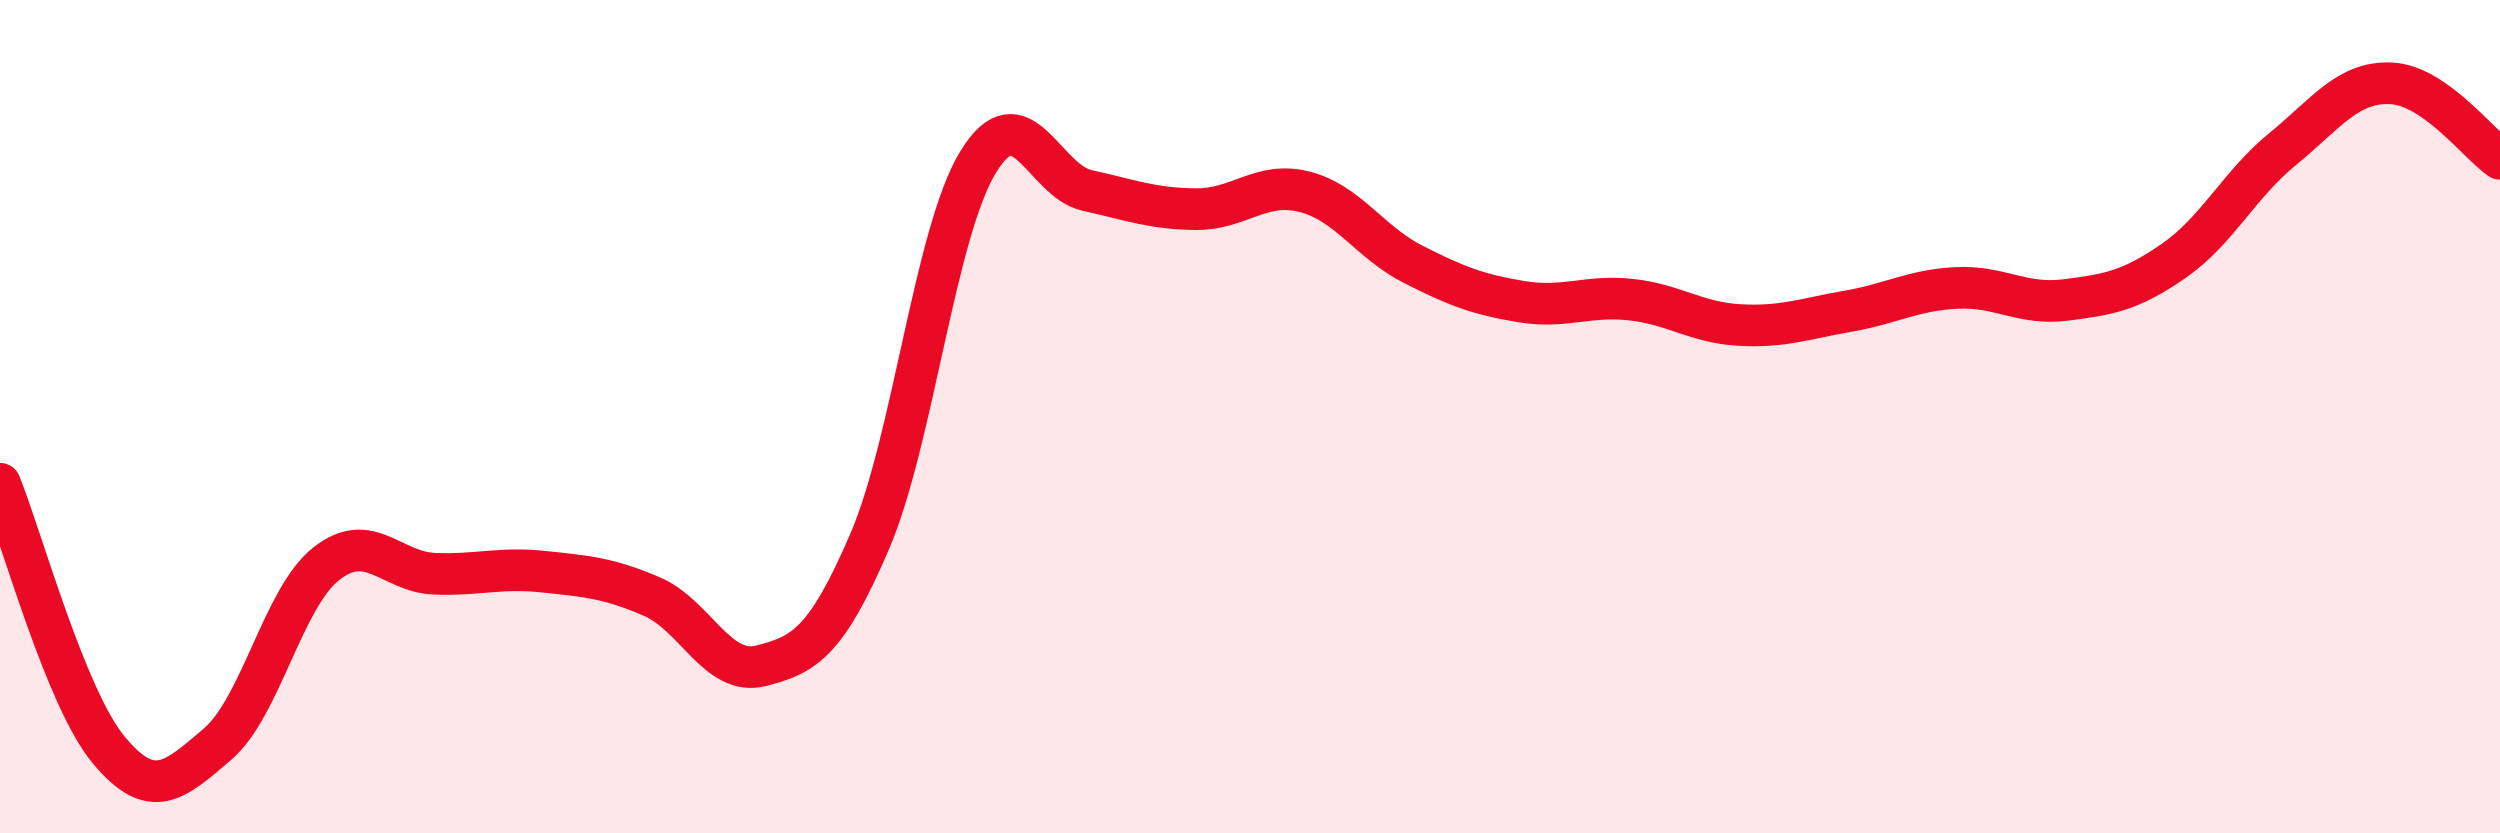
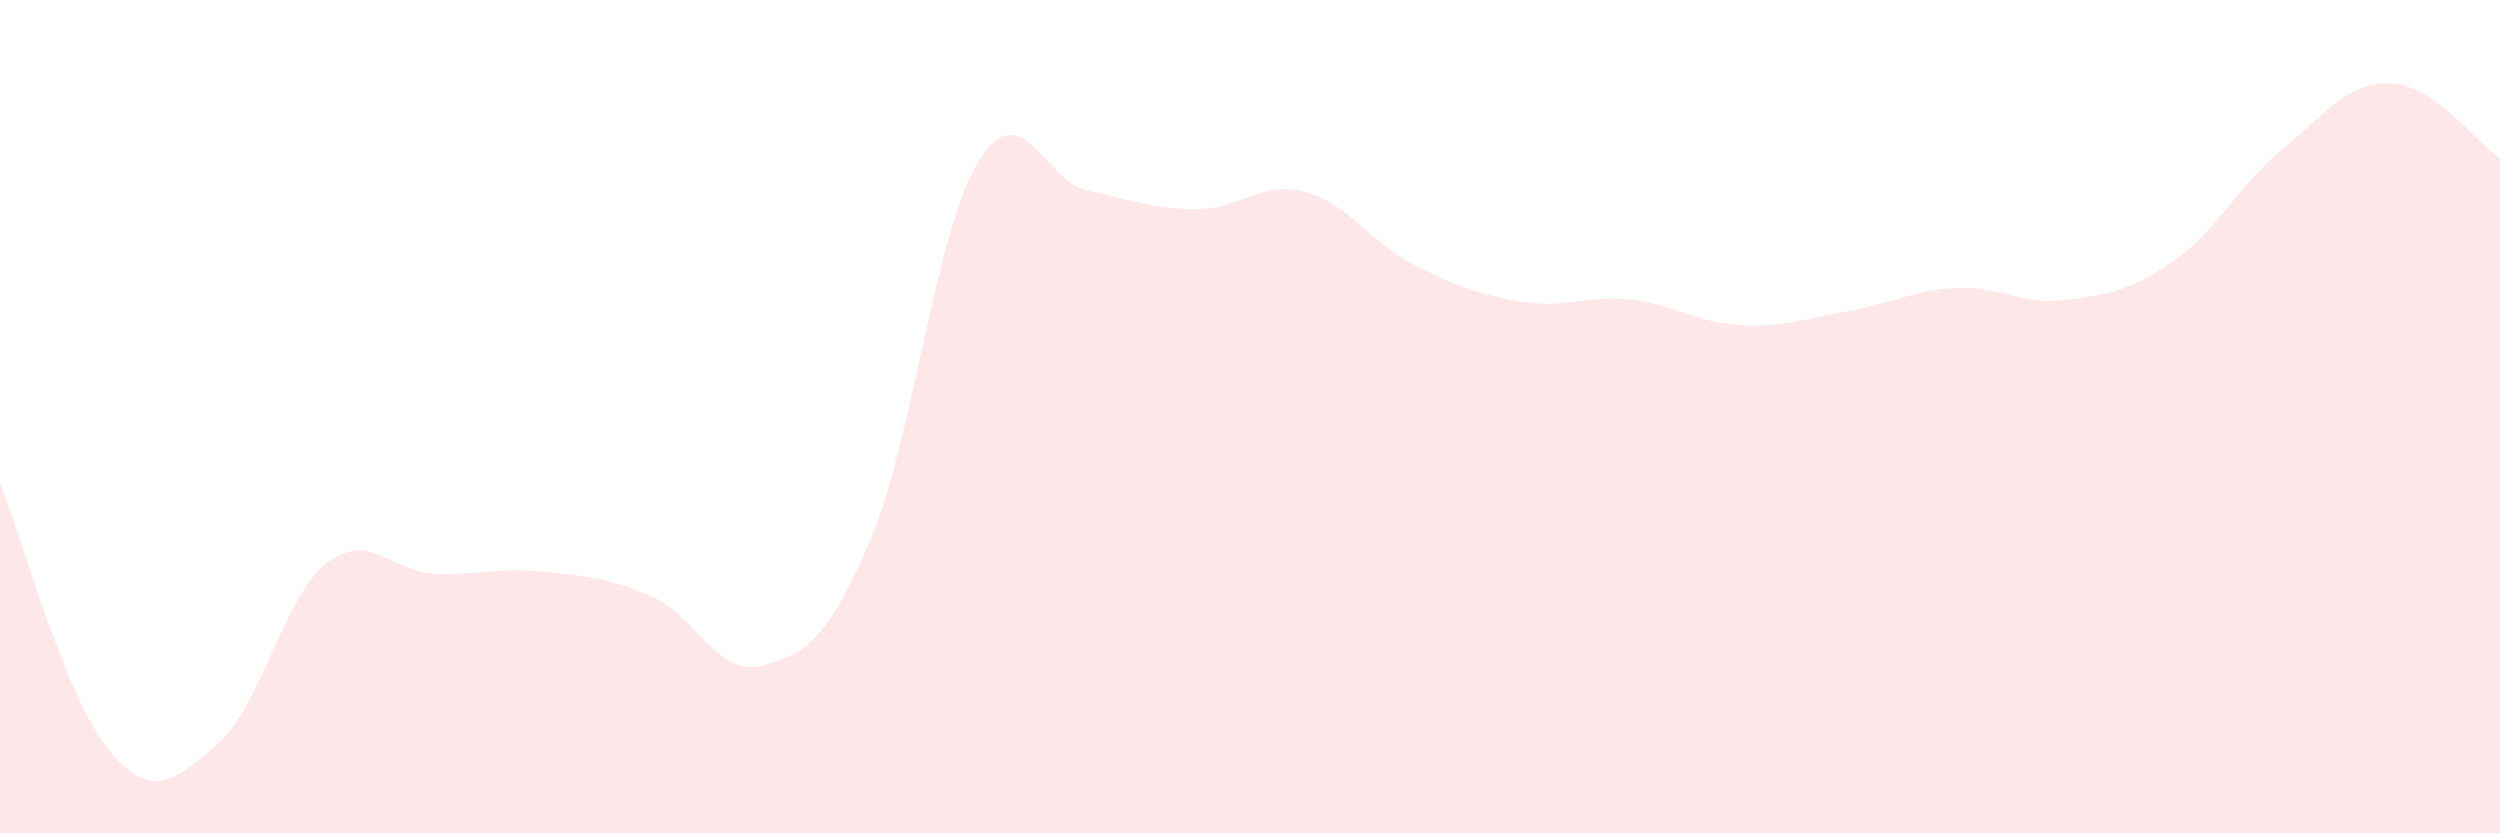
<svg xmlns="http://www.w3.org/2000/svg" width="60" height="20" viewBox="0 0 60 20">
  <path d="M 0,11.61 C 0.52,12.89 1.57,16.75 2.61,18 C 3.65,19.25 4.18,18.75 5.22,17.86 C 6.26,16.97 6.79,14.35 7.83,13.53 C 8.87,12.71 9.39,13.73 10.43,13.77 C 11.47,13.81 12,13.61 13.04,13.72 C 14.08,13.83 14.61,13.87 15.65,14.32 C 16.69,14.77 17.22,16.24 18.26,15.98 C 19.3,15.72 19.83,15.42 20.87,13 C 21.91,10.58 22.44,5.57 23.48,3.88 C 24.52,2.19 25.05,4.34 26.09,4.57 C 27.13,4.8 27.66,5.01 28.7,5.02 C 29.74,5.03 30.26,4.34 31.3,4.6 C 32.34,4.86 32.87,5.81 33.91,6.34 C 34.95,6.87 35.48,7.07 36.52,7.24 C 37.56,7.41 38.09,7.08 39.13,7.19 C 40.17,7.3 40.7,7.74 41.74,7.8 C 42.78,7.86 43.31,7.65 44.35,7.47 C 45.39,7.29 45.92,6.96 46.96,6.91 C 48,6.86 48.53,7.33 49.57,7.2 C 50.61,7.07 51.13,6.98 52.17,6.26 C 53.21,5.54 53.74,4.43 54.78,3.58 C 55.82,2.73 56.35,1.95 57.39,2 C 58.43,2.05 59.48,3.45 60,3.81L60 20L0 20Z" fill="#EB0A25" opacity="0.1" stroke-linecap="round" stroke-linejoin="round" />
-   <path d="M 0,11.61 C 0.52,12.89 1.57,16.75 2.61,18 C 3.65,19.25 4.18,18.75 5.22,17.86 C 6.26,16.97 6.79,14.35 7.83,13.53 C 8.87,12.71 9.39,13.73 10.43,13.77 C 11.47,13.81 12,13.61 13.04,13.72 C 14.08,13.83 14.61,13.87 15.65,14.32 C 16.69,14.77 17.22,16.24 18.26,15.98 C 19.3,15.72 19.83,15.42 20.87,13 C 21.91,10.58 22.44,5.57 23.48,3.88 C 24.52,2.19 25.05,4.34 26.09,4.57 C 27.13,4.8 27.66,5.01 28.7,5.02 C 29.74,5.03 30.26,4.34 31.3,4.6 C 32.34,4.86 32.87,5.81 33.91,6.34 C 34.95,6.87 35.48,7.07 36.52,7.24 C 37.56,7.41 38.09,7.08 39.13,7.19 C 40.17,7.3 40.7,7.74 41.74,7.8 C 42.78,7.86 43.31,7.65 44.35,7.47 C 45.39,7.29 45.92,6.96 46.96,6.91 C 48,6.86 48.53,7.33 49.57,7.2 C 50.61,7.07 51.13,6.98 52.17,6.26 C 53.21,5.54 53.74,4.43 54.78,3.58 C 55.82,2.73 56.35,1.95 57.39,2 C 58.43,2.05 59.48,3.45 60,3.81" stroke="#EB0A25" stroke-width="1" fill="none" stroke-linecap="round" stroke-linejoin="round" />
</svg>